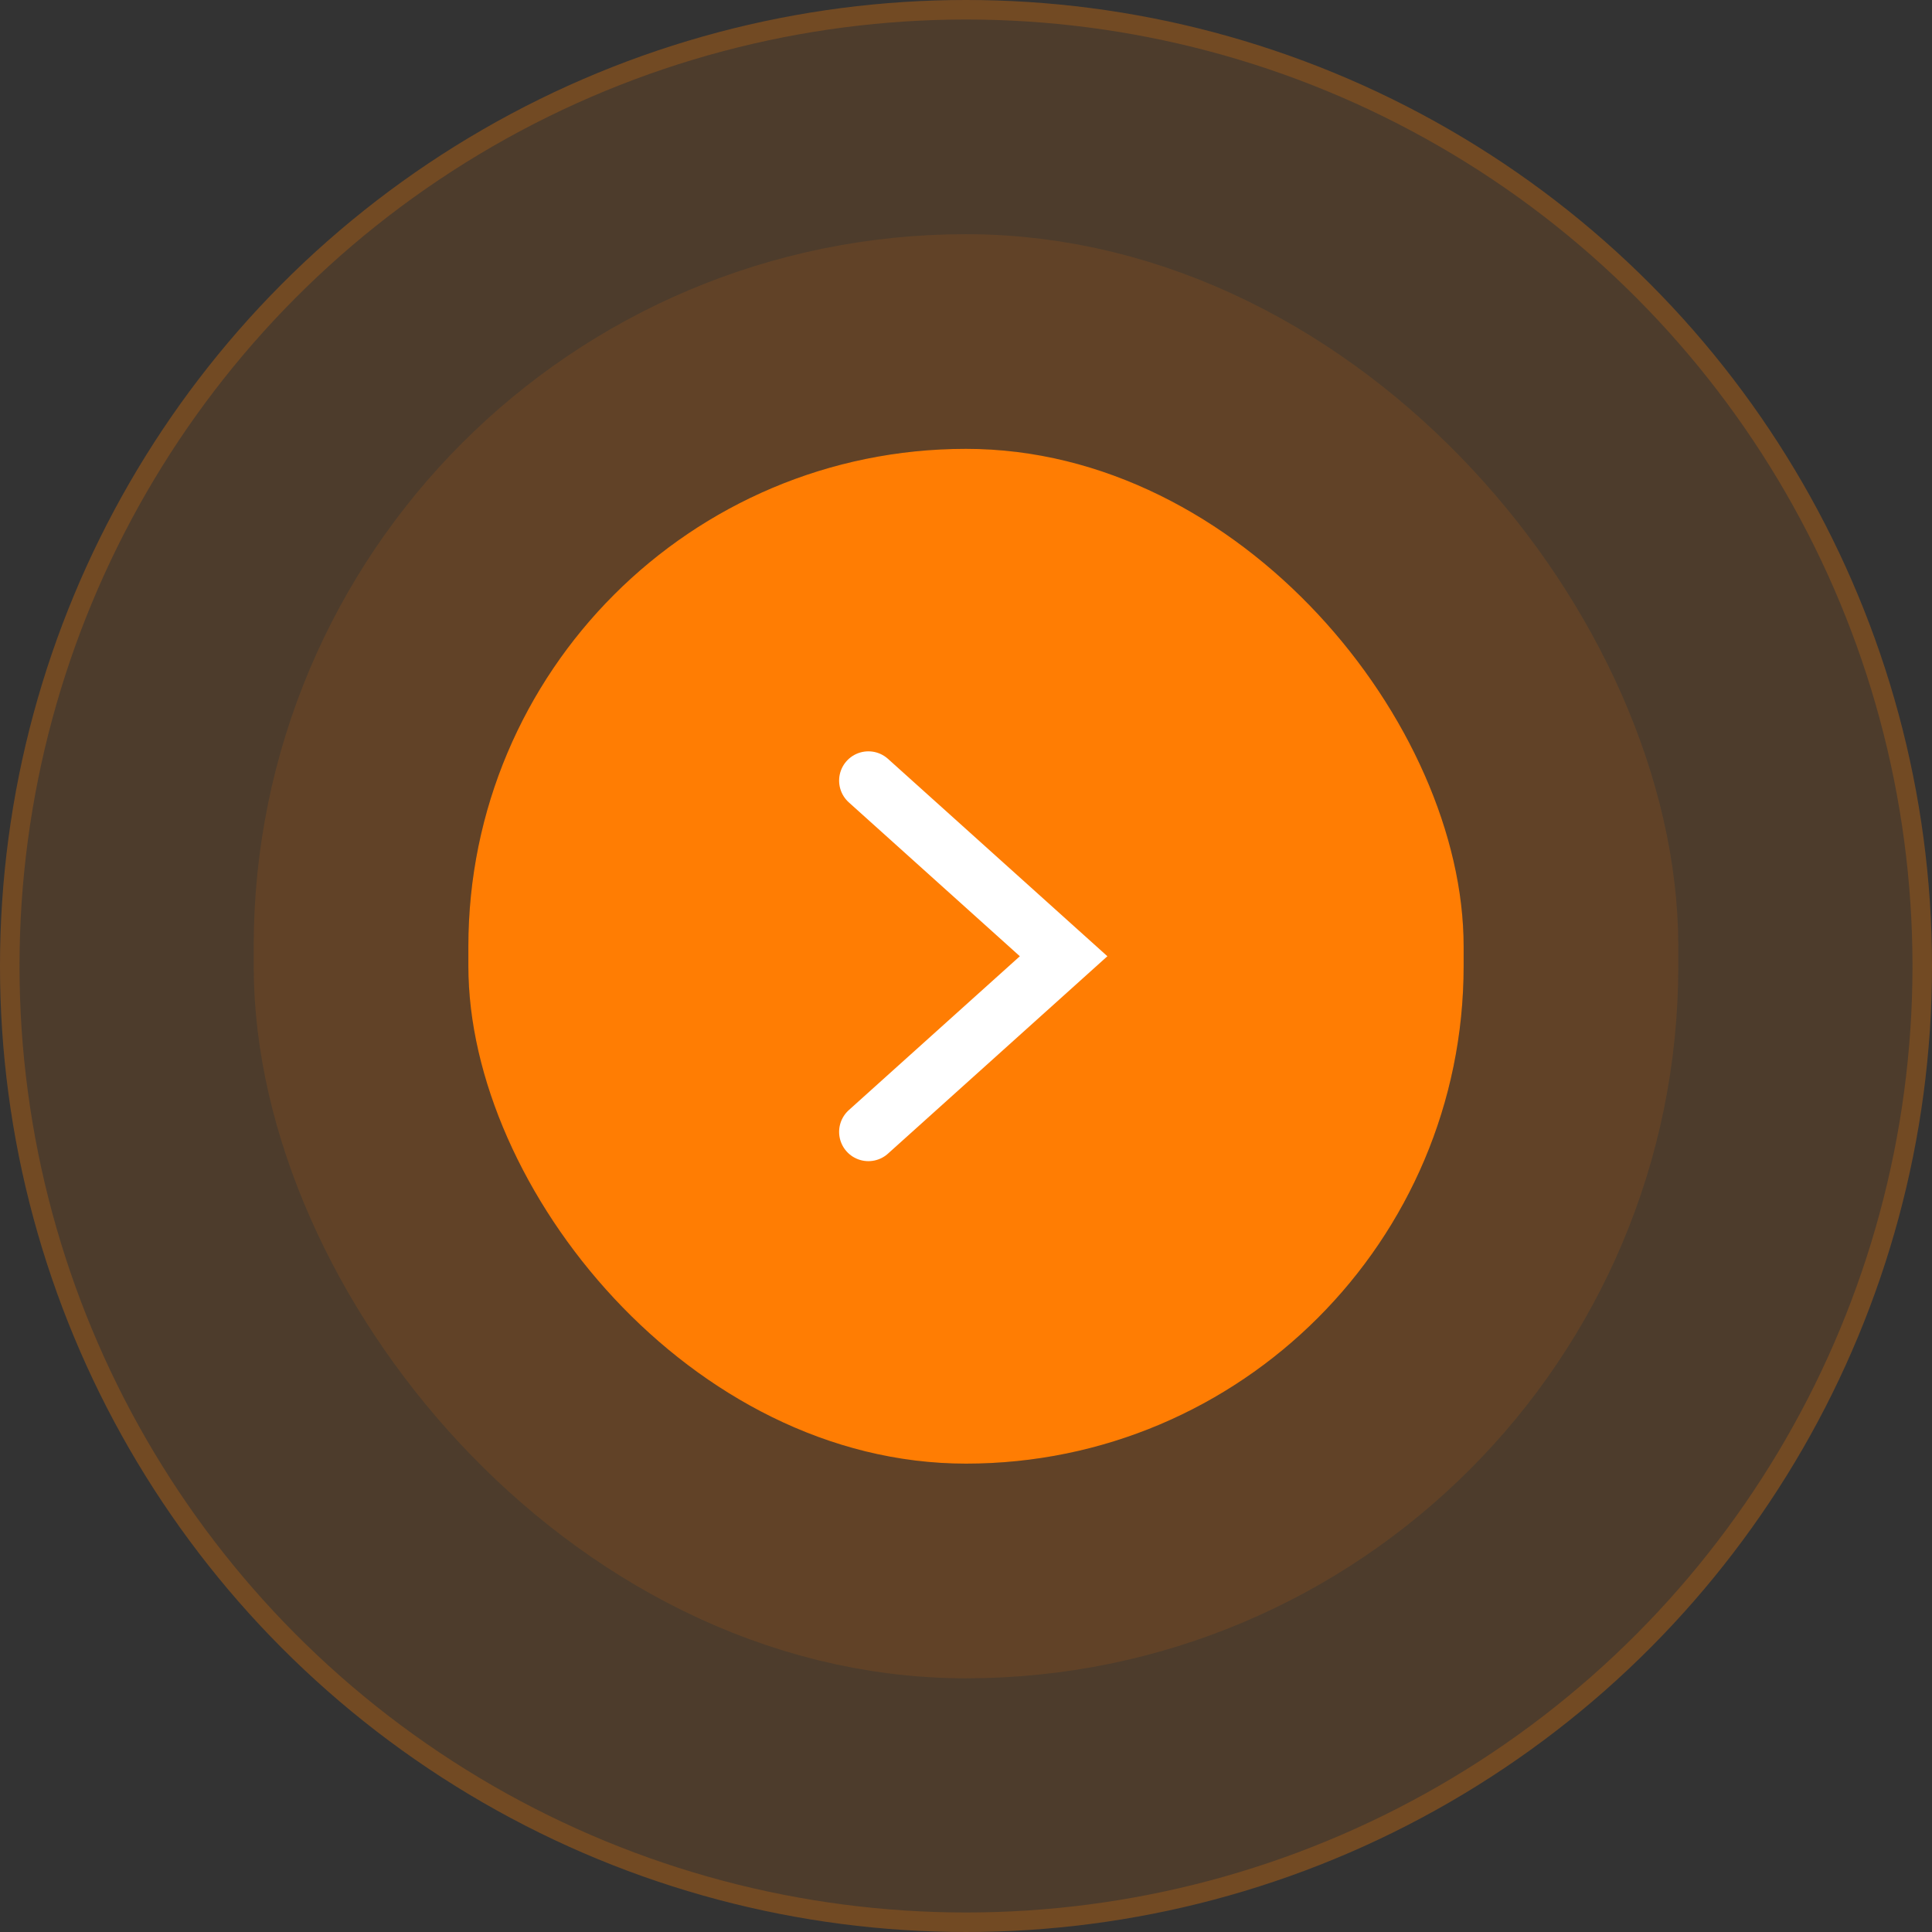
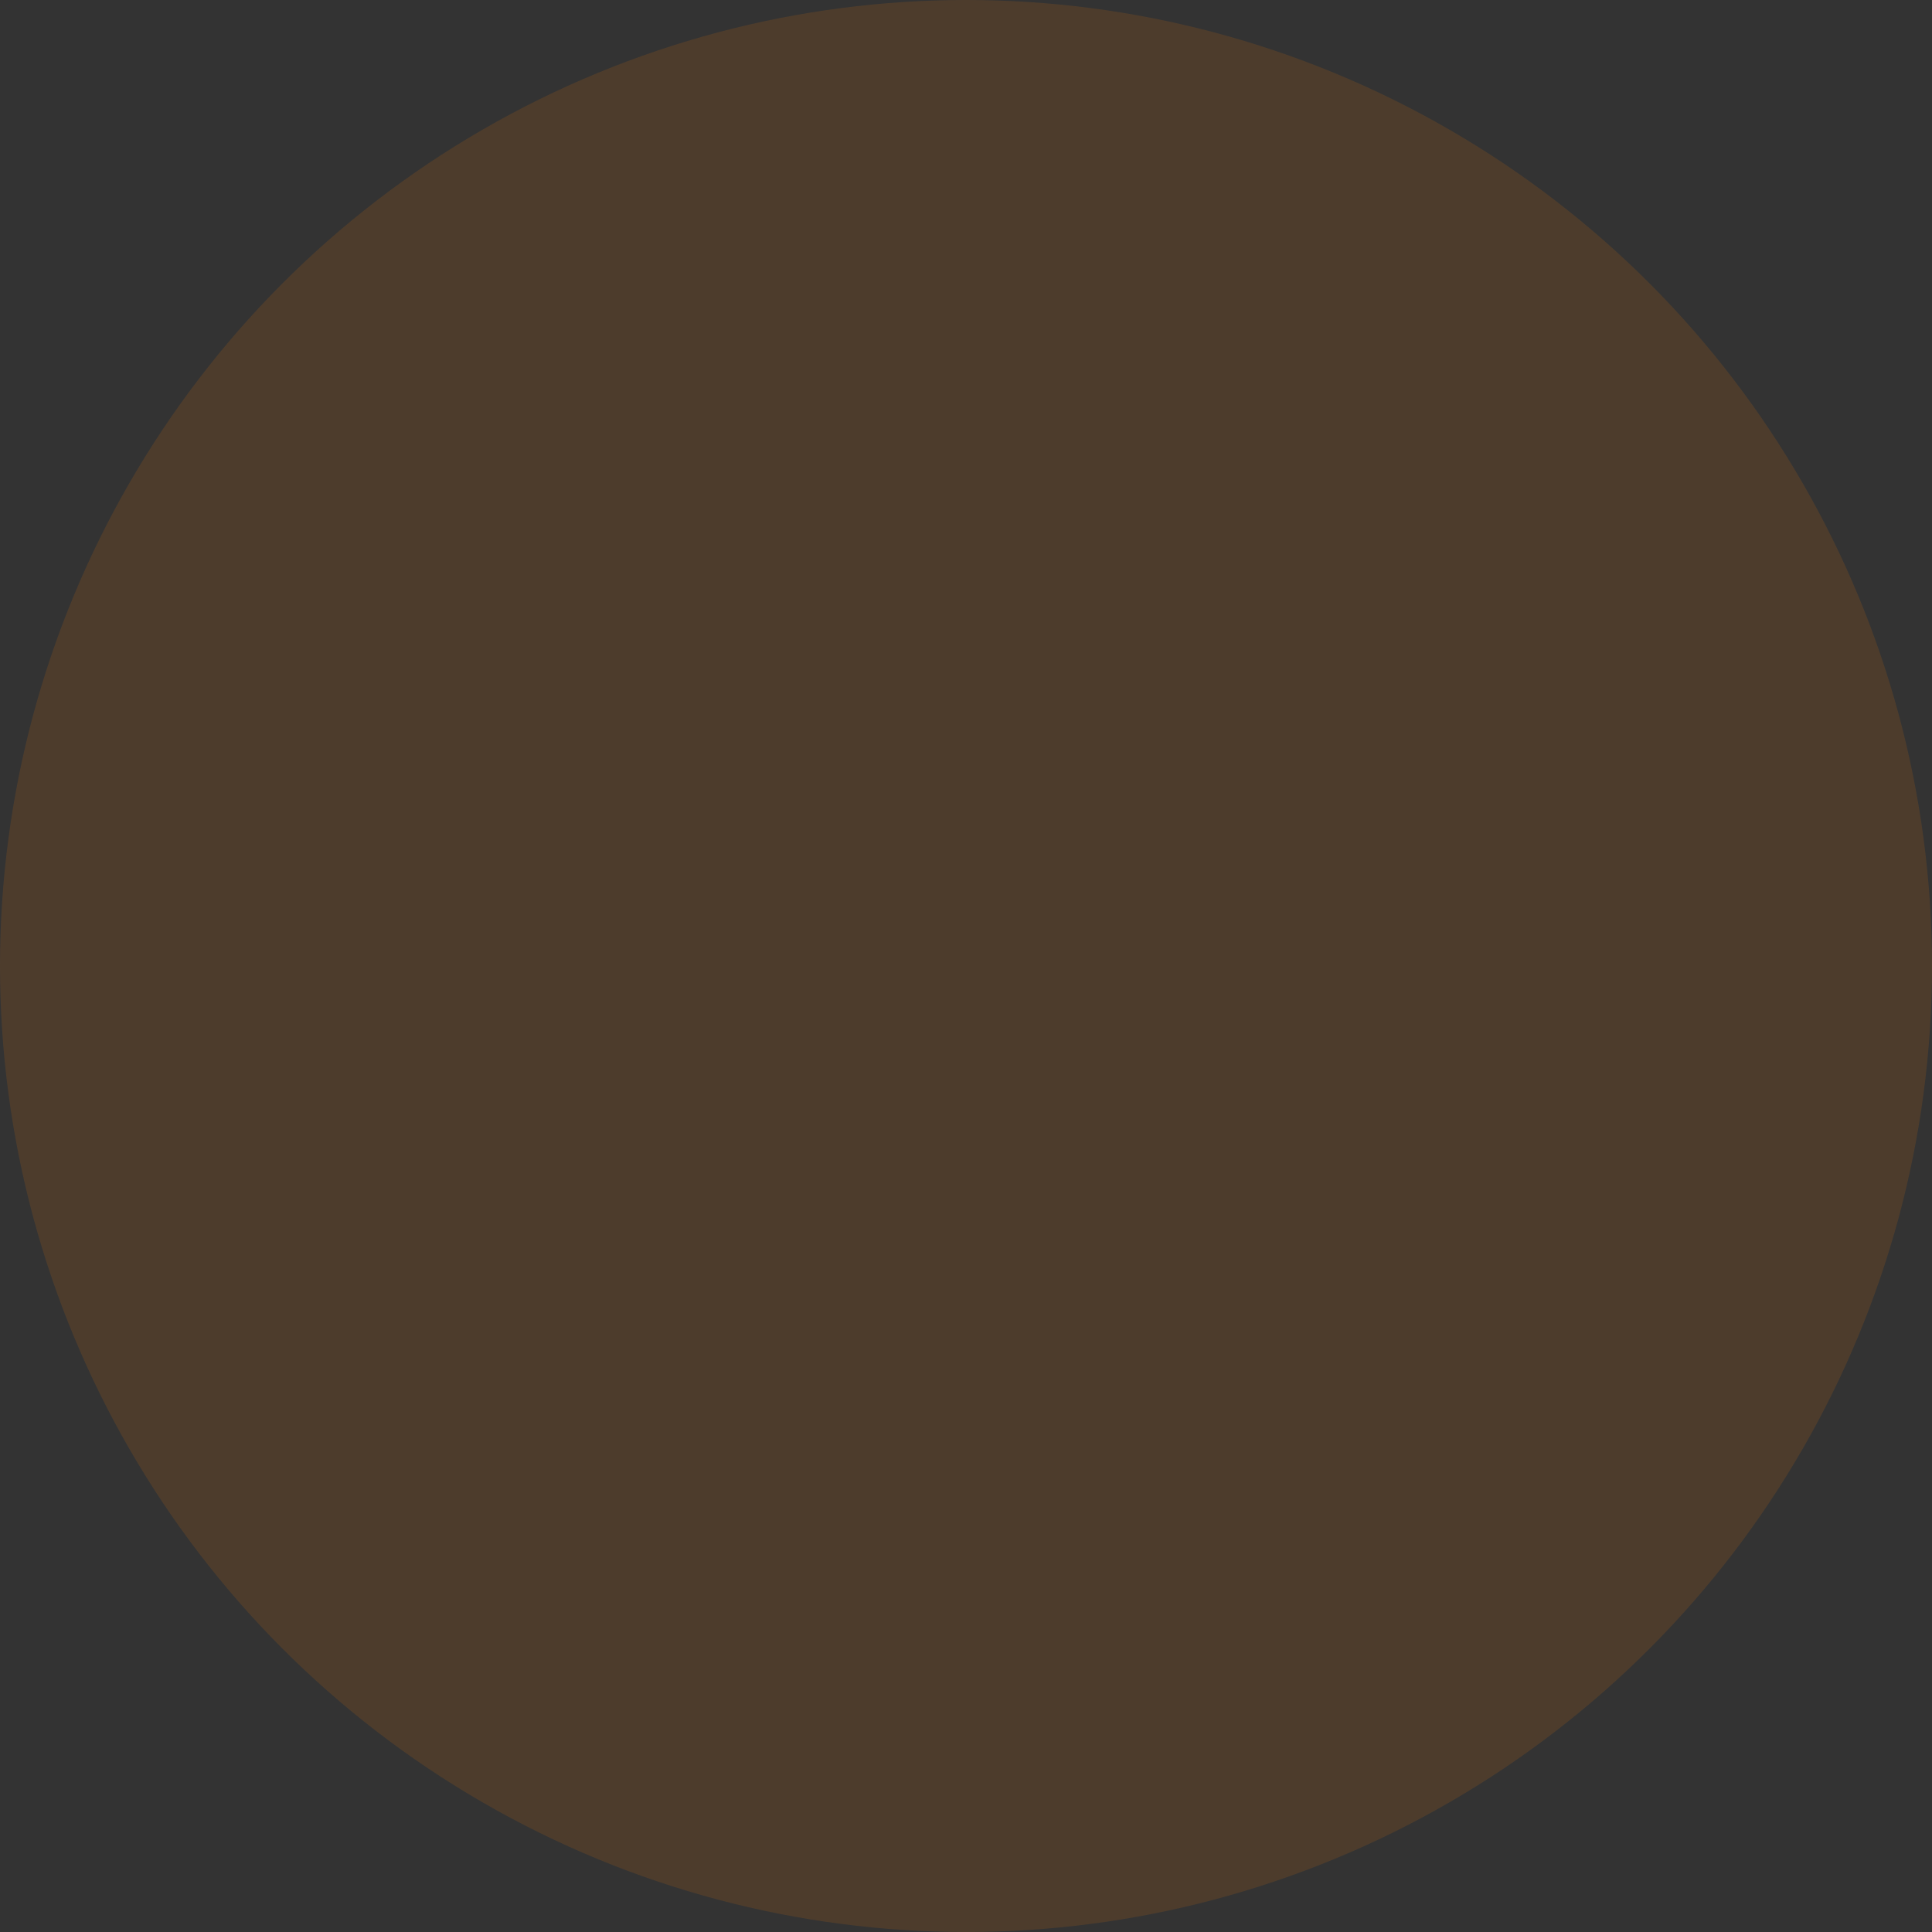
<svg xmlns="http://www.w3.org/2000/svg" width="99" height="99" viewBox="0 0 99 99" fill="none">
  <rect x="0" y="0" width="99" height="99" fill="#333333" stroke="none" />
  <circle cx="49.5" cy="49.5" r="49.5" fill="#FF7D03" fill-opacity="0.13" />
-   <circle cx="49.5" cy="49.5" r="49" stroke="#FF7D03" stroke-opacity="0.21" />
-   <rect x="24" y="23" width="51" height="52" rx="25.5" fill="#FF7D03" />
-   <rect x="18.5" y="17.5" width="62" height="63" rx="31" stroke="#FF7D03" stroke-opacity="0.11" stroke-width="11" />
-   <path d="M44.498 40L54.502 49L44.498 58" stroke="white" stroke-width="3" stroke-linecap="round" />
</svg>